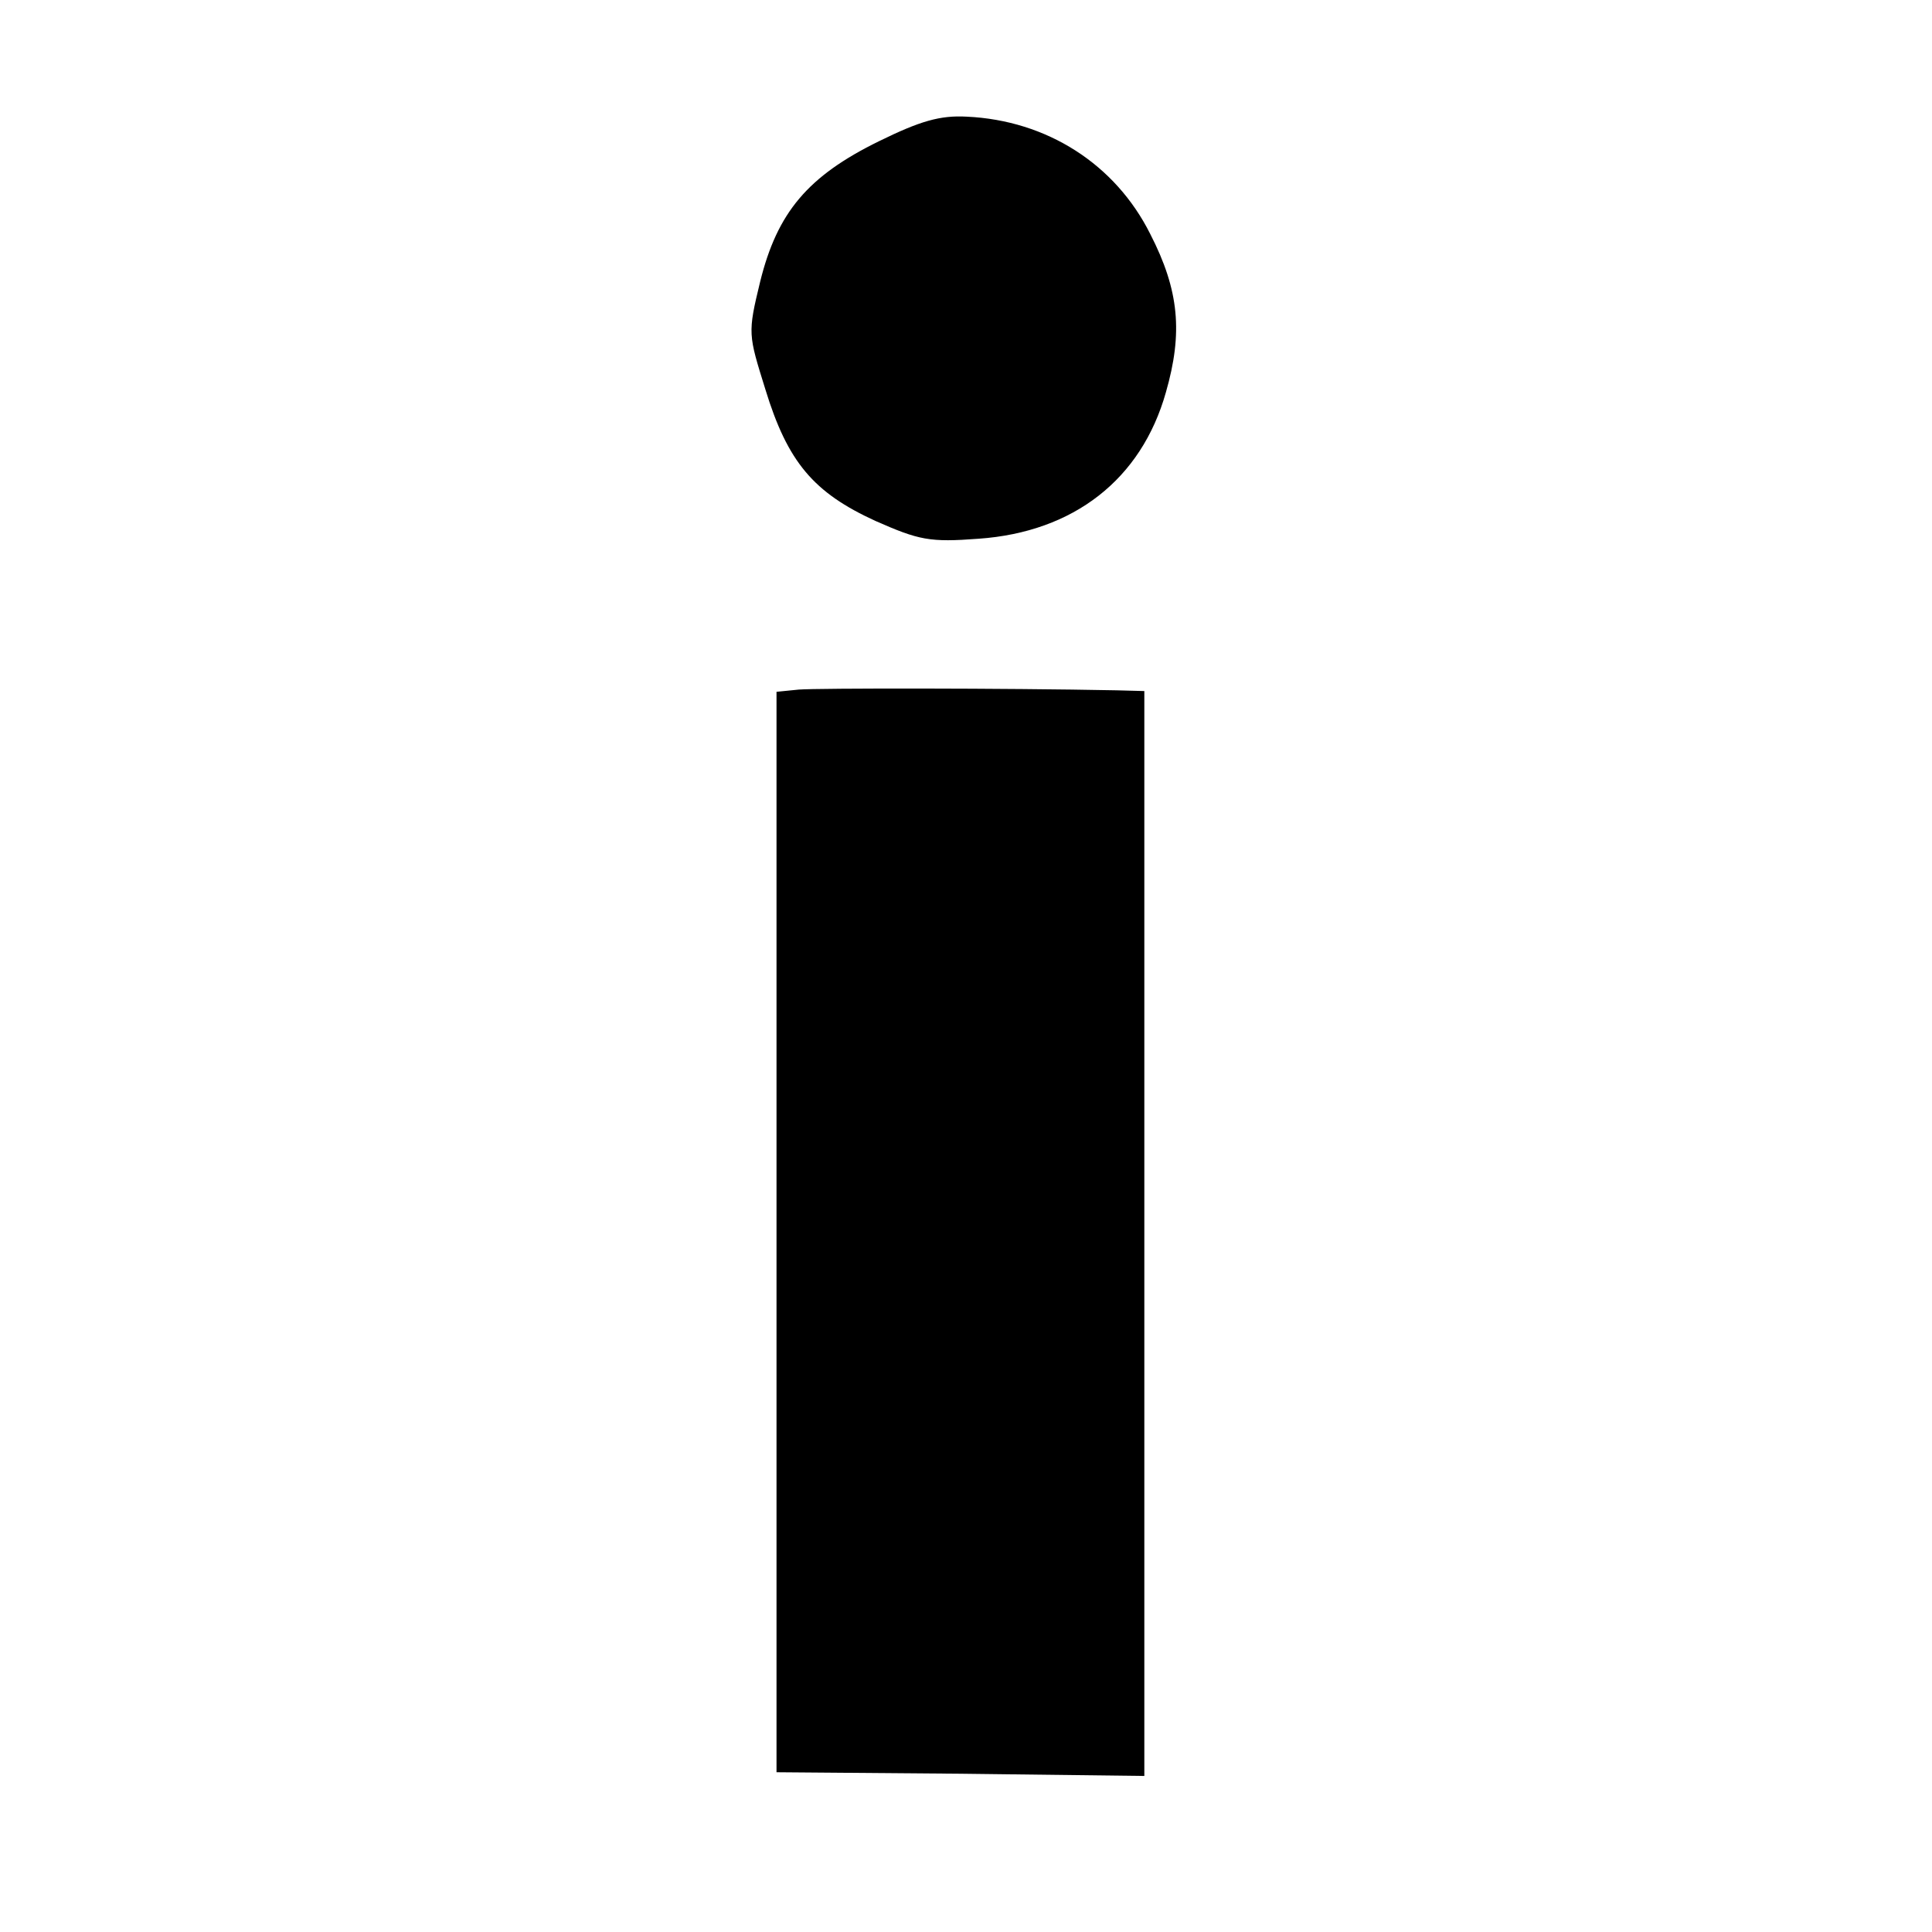
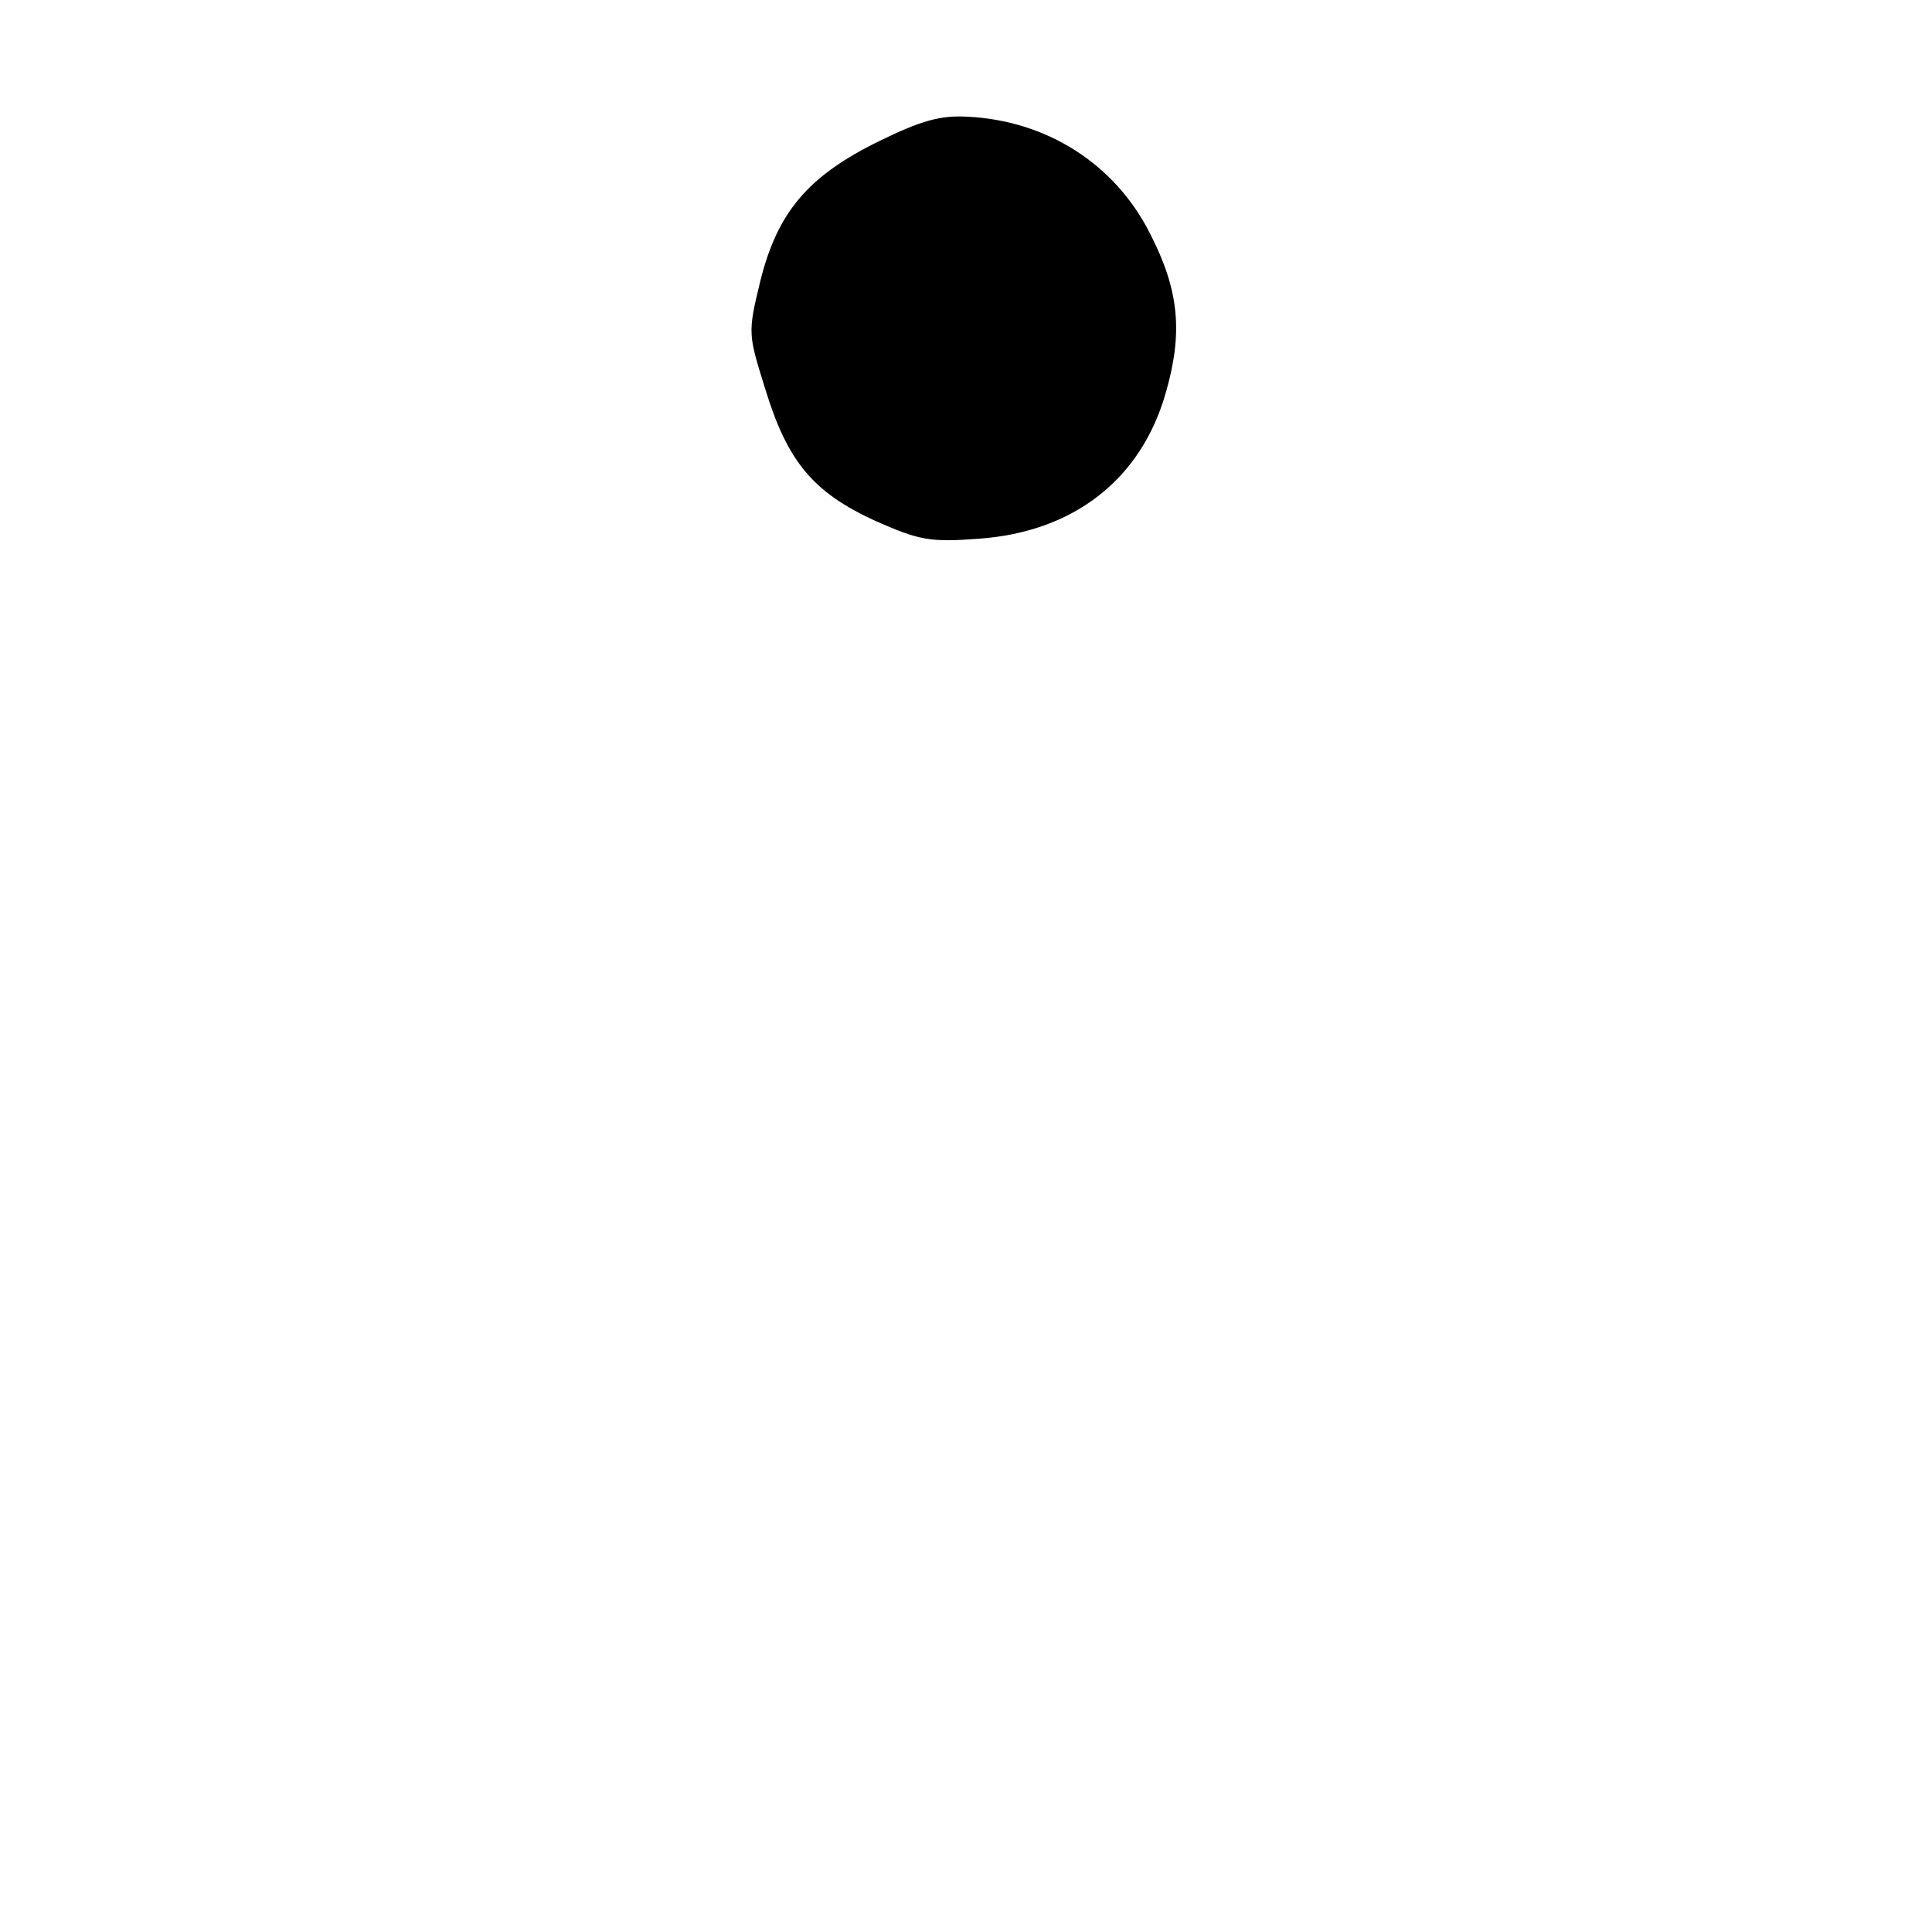
<svg xmlns="http://www.w3.org/2000/svg" version="1.0" width="260pt" height="260pt" viewBox="0 0 260 260" preserveAspectRatio="xMidYMid meet">
  <g transform="translate(0,260) scale(0.1,-0.1)" fill="#000000" stroke="none">
    <path d="M1183 2410 c-96 -47 -137 -96 -160 -189 -17 -70 -16 -71 7 -145 30 -98 65 -139 148 -177 59 -26 73 -29 139 -24 128 9 219 80 252 197 23 80 18 137 -21 213 -47 94 -139 153 -247 158 -36 2 -63 -6 -118 -33z" />
-     <path d="M1075 1672 l-30 -3 0 -727 0 -727 248 -2 247 -3 0 730 0 730 -37 1 c-151 3 -403 3 -428 1z" />
  </g>
</svg>